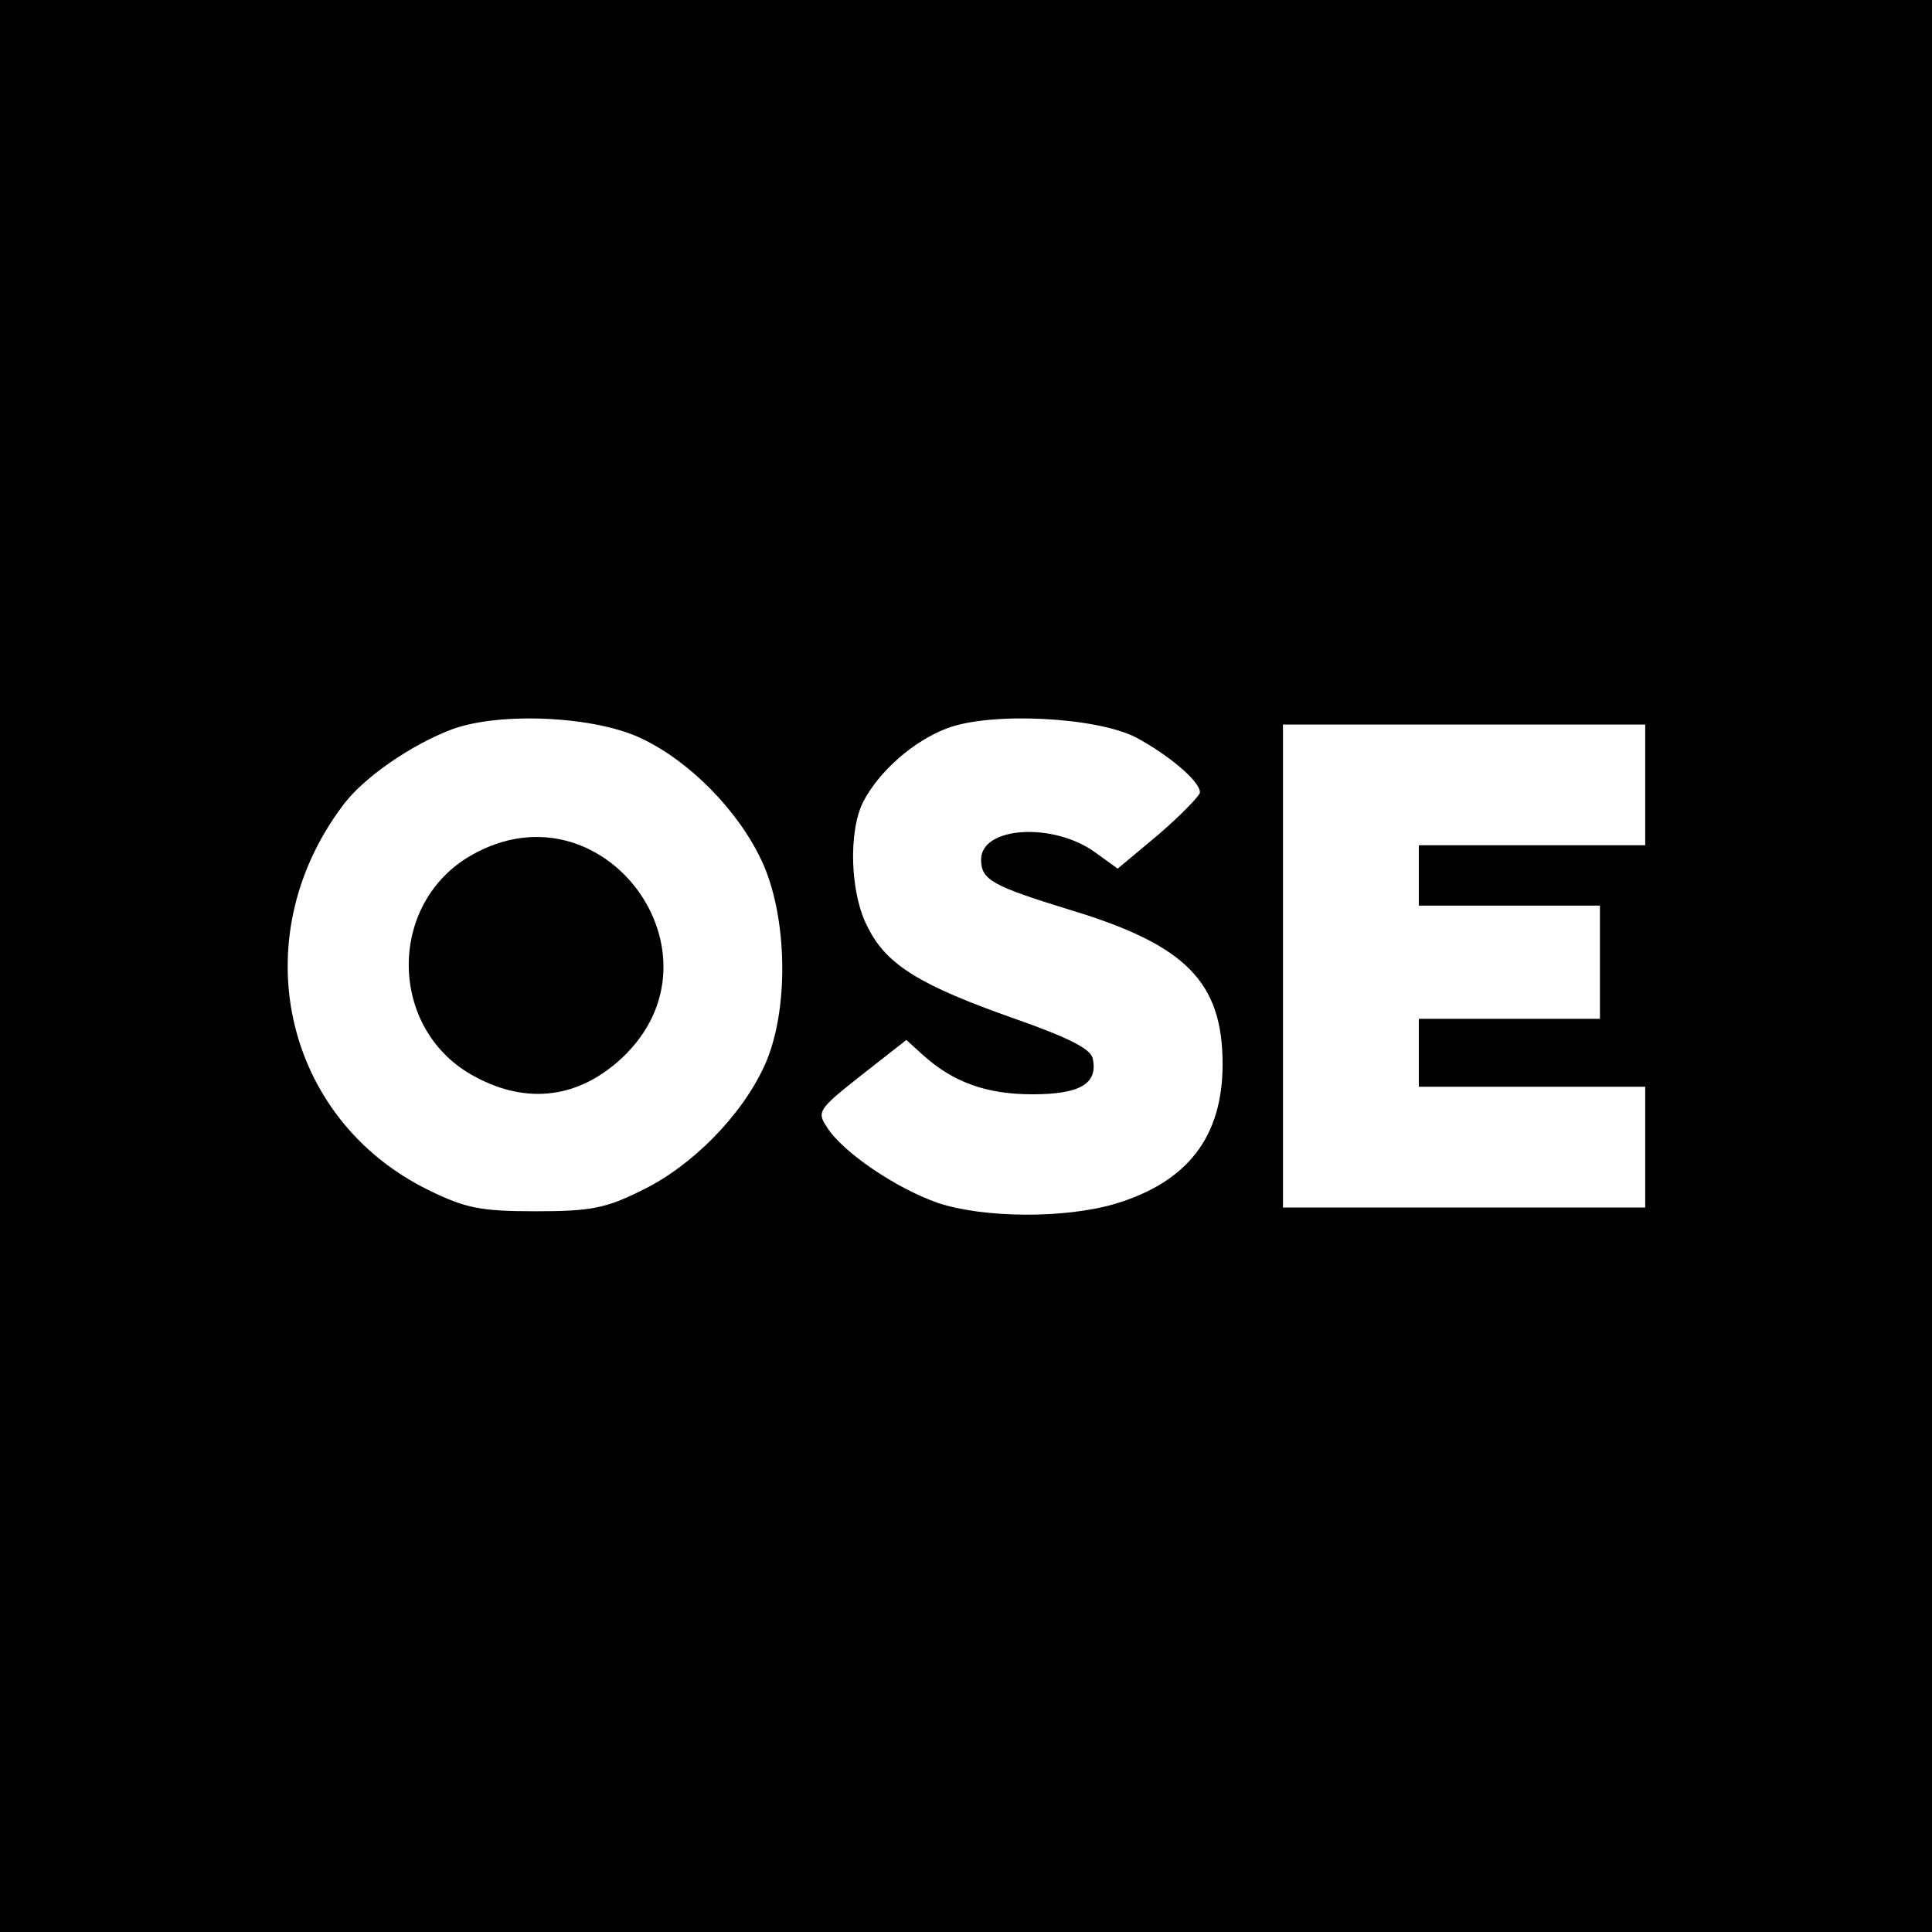
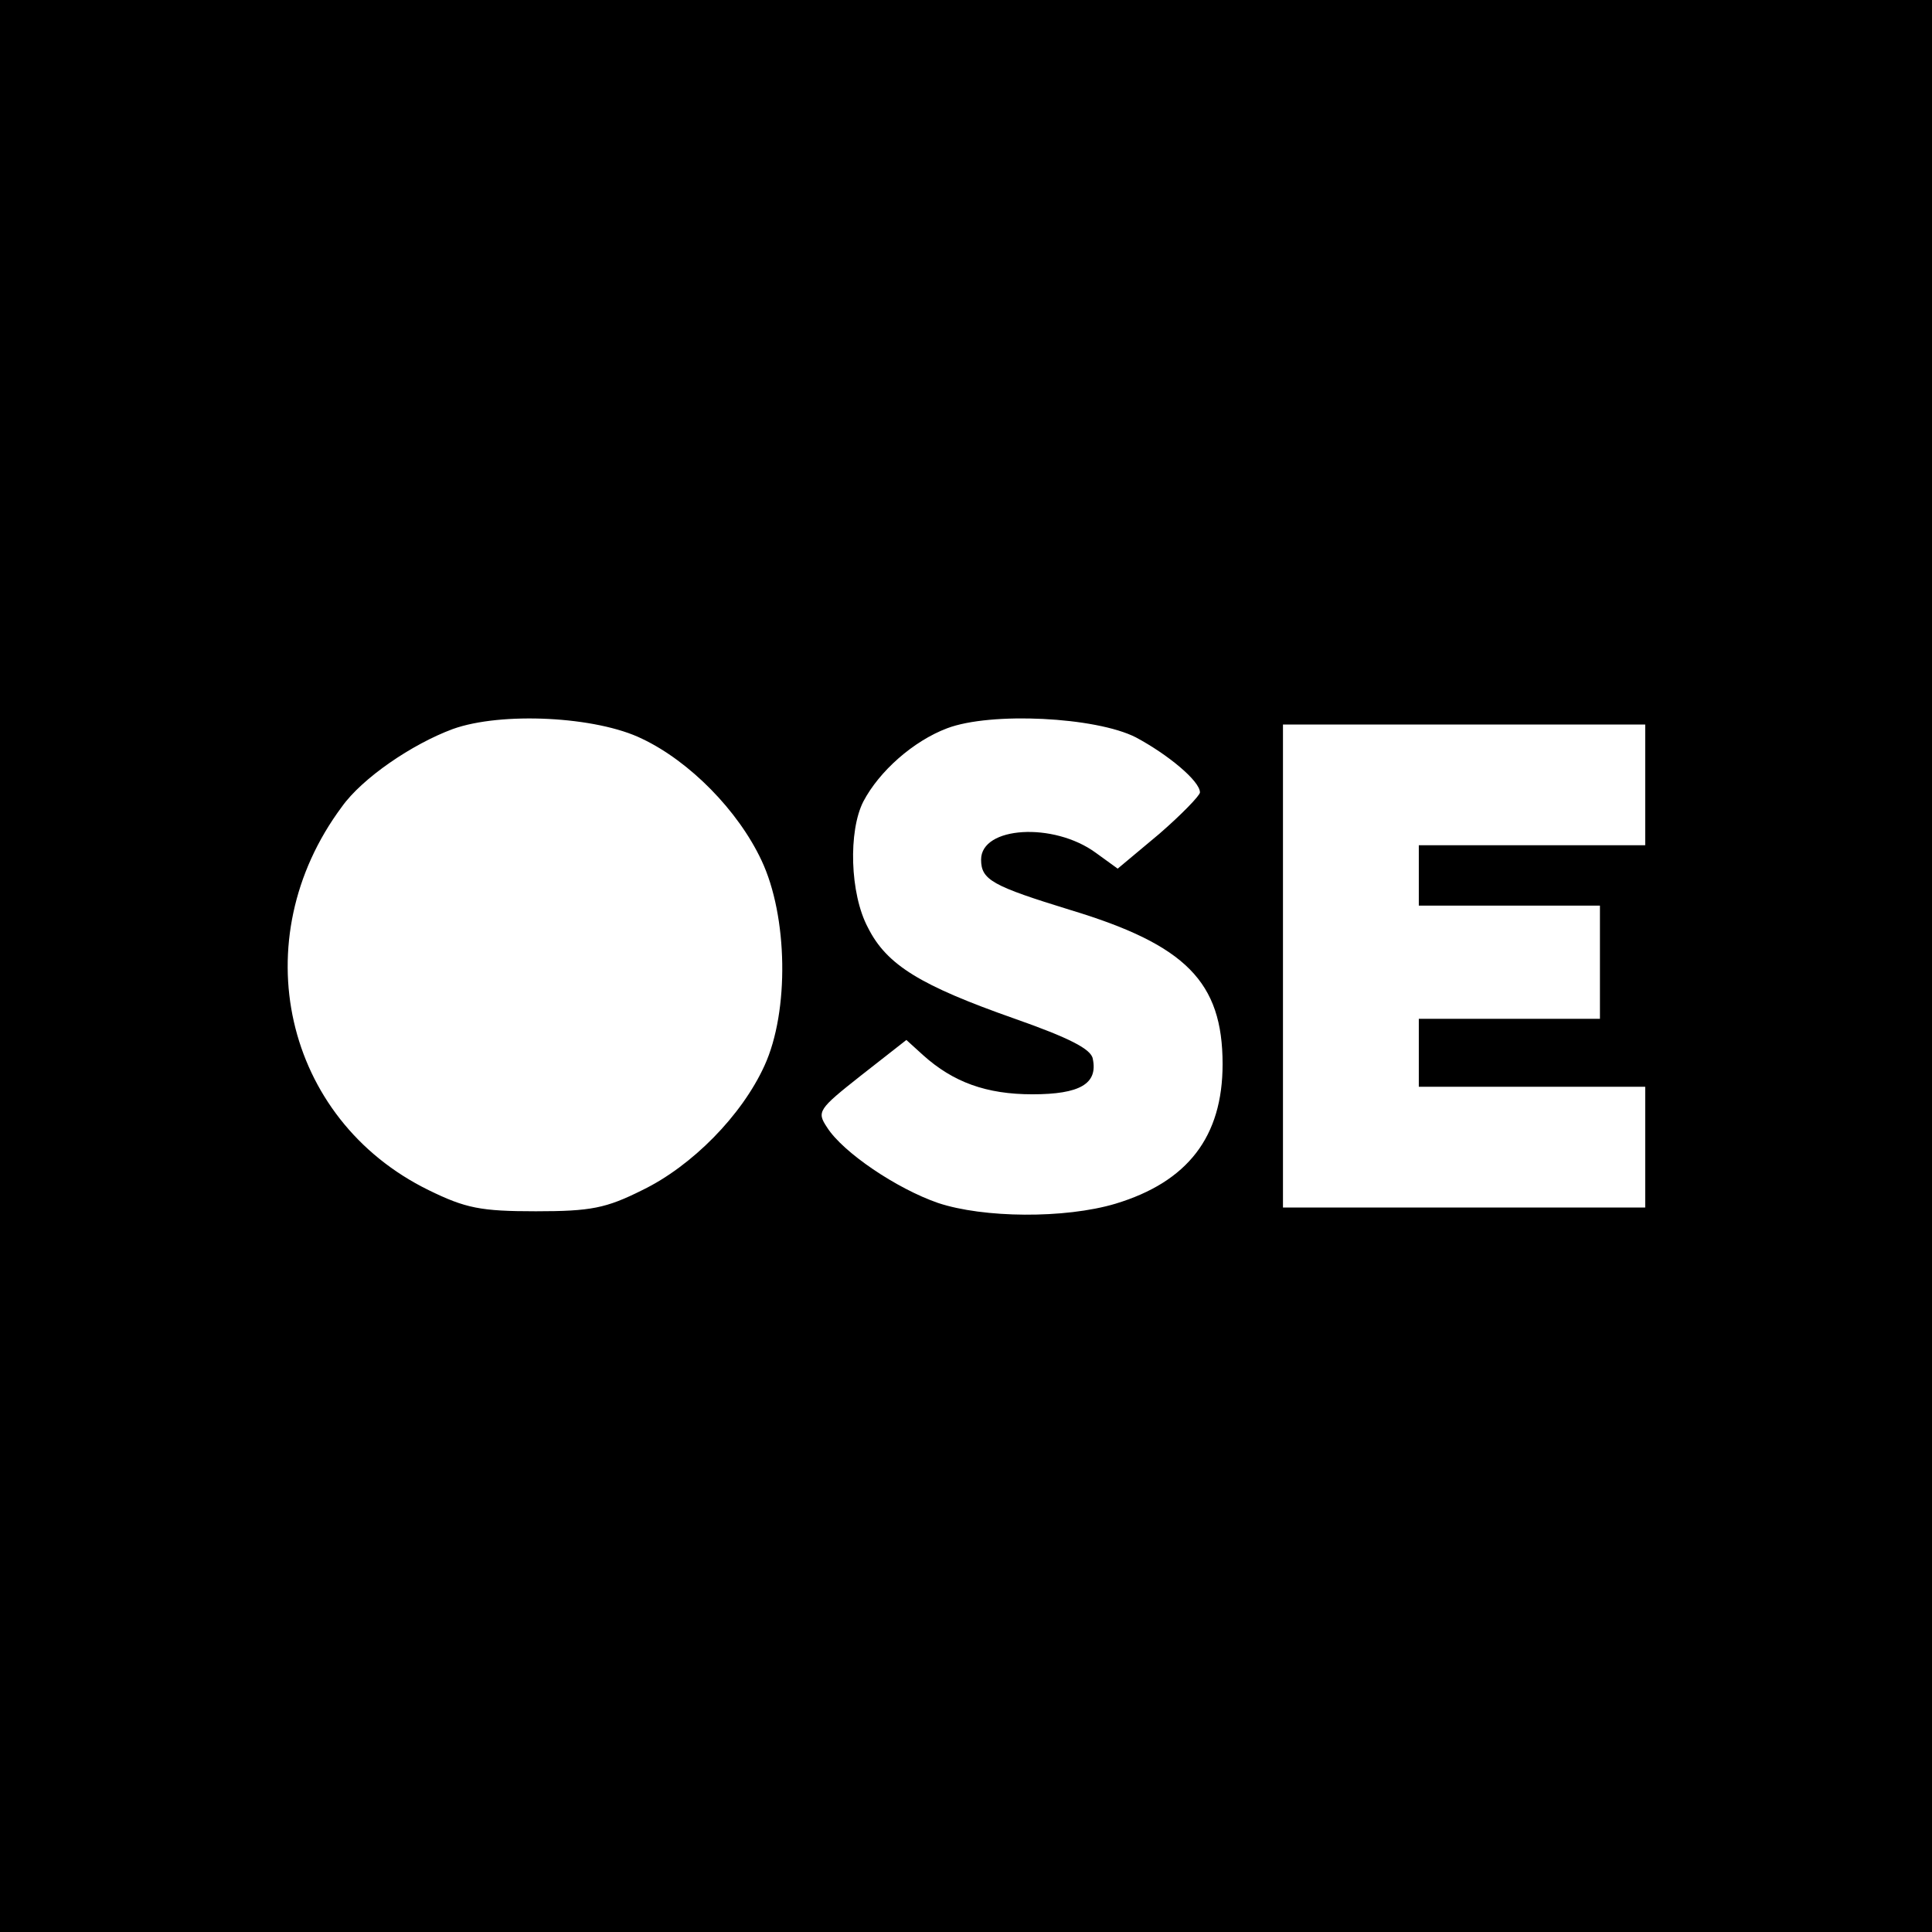
<svg xmlns="http://www.w3.org/2000/svg" version="1.0" width="341.333" height="341.333" viewBox="0 0 256 256">
  <path d="M0 128v128h256V0H0v128zm85.1-30.1c6.3 3 12.7 9.5 15.8 16.1 3.5 7.4 3.7 20 .4 27.2-3 6.6-9.6 13.3-16.2 16.5-4.8 2.4-6.8 2.8-14.1 2.8s-9.3-.4-14.2-2.8c-19.2-9.4-24.6-33.2-11.5-50.8 2.7-3.8 9.3-8.3 14.7-10.3 6.4-2.3 19-1.7 25.1 1.3zm65.4-.2c4.3 2.3 8.5 5.8 8.5 7.3 0 .4-2.4 2.9-5.4 5.5l-5.5 4.6-2.9-2.1c-5.6-4.1-15.2-3.5-15.2.9 0 2.7 1.5 3.5 11.9 6.7 15.2 4.6 20.1 9.5 20.1 20.4 0 9.6-4.6 15.6-14.2 18.5-6.7 2-17.5 1.9-23.5-.1-5.5-1.9-12.6-6.7-14.7-10-1.4-2.1-1.2-2.4 4.5-6.9l6-4.7 2.2 2c4 3.6 8.4 5.2 14.5 5.2 6.3 0 8.7-1.4 8-4.7-.2-1.3-3.2-2.8-10.3-5.3-12.5-4.4-17-7.1-19.5-12.1-2.4-4.5-2.6-12.8-.6-16.7 2.1-4 6.6-8 11.1-9.7 5.8-2.2 19.7-1.5 25 1.2zM218 104v8h-30v8h24v15h-24v9h30v16h-48V96h48v8z" />
-   <path d="M62.5 113.3c-11.3 6.4-11.1 23.3.5 29.4 6.9 3.7 13.7 2.8 19.4-2.5 14.6-13.7-2.5-36.8-19.9-26.9z" />
</svg>